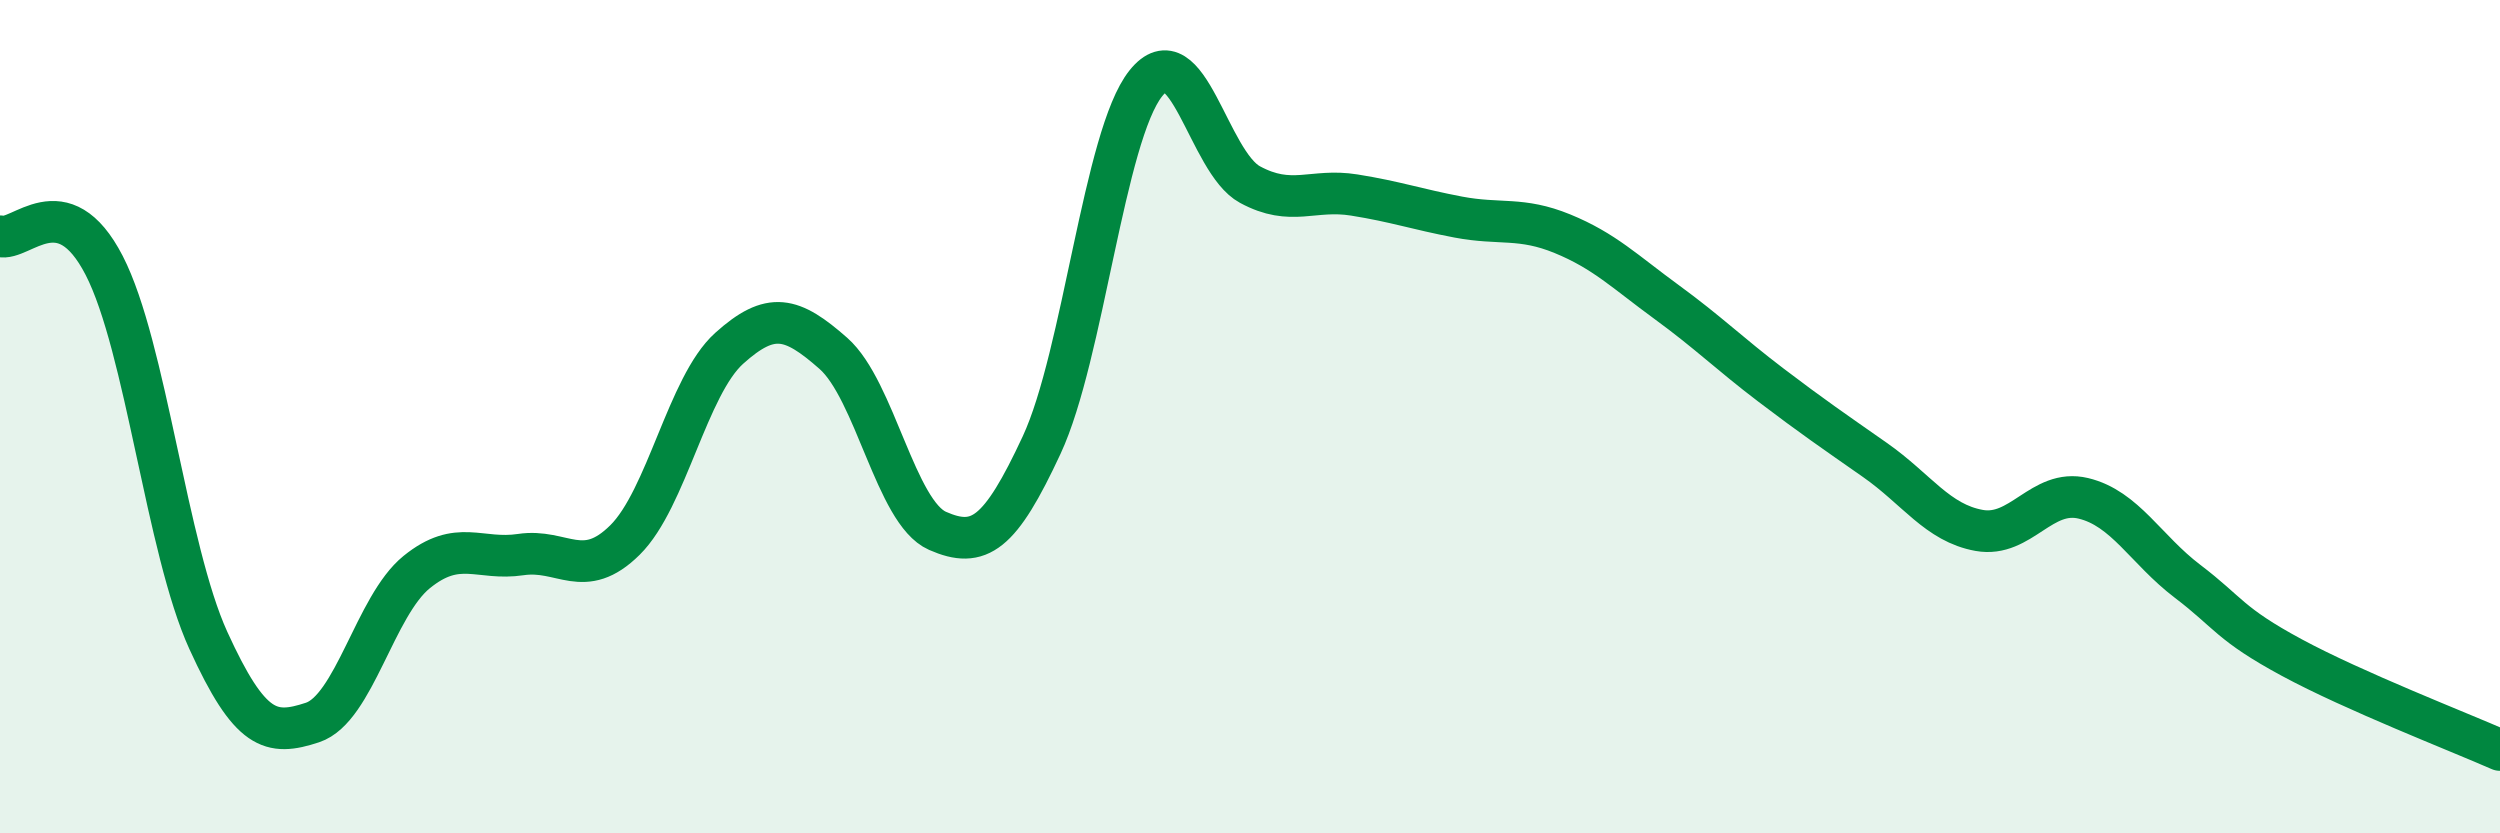
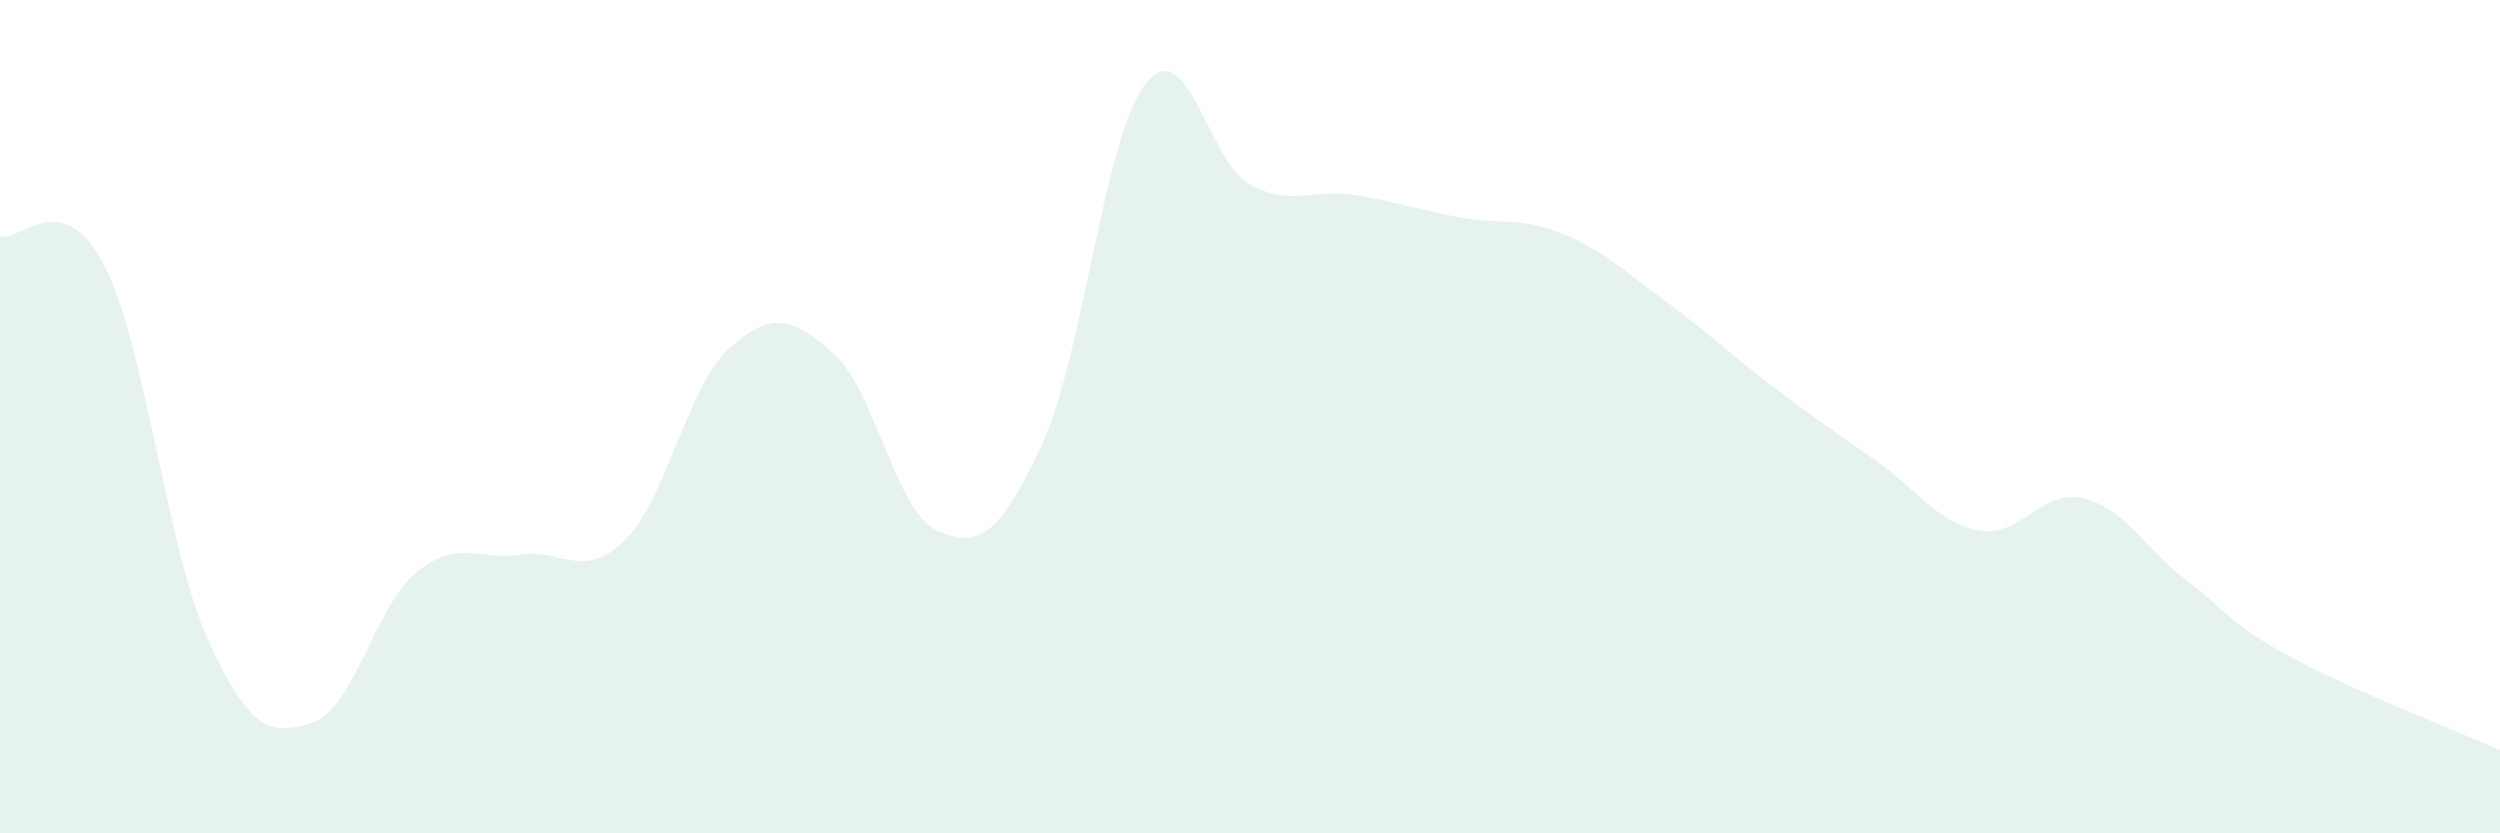
<svg xmlns="http://www.w3.org/2000/svg" width="60" height="20" viewBox="0 0 60 20">
  <path d="M 0,5.67 C 0.5,5.81 1.5,4.43 2.5,6.37 C 3.5,8.31 4,13.18 5,15.37 C 6,17.56 6.5,17.67 7.5,17.34 C 8.5,17.01 9,14.54 10,13.73 C 11,12.92 11.5,13.46 12.5,13.31 C 13.5,13.16 14,13.95 15,12.96 C 16,11.97 16.5,9.26 17.5,8.36 C 18.5,7.46 19,7.6 20,8.48 C 21,9.36 21.5,12.3 22.5,12.74 C 23.5,13.18 24,12.83 25,10.68 C 26,8.53 26.5,3.25 27.5,2 C 28.5,0.75 29,3.89 30,4.43 C 31,4.97 31.5,4.52 32.5,4.68 C 33.5,4.84 34,5.02 35,5.21 C 36,5.4 36.5,5.2 37.5,5.61 C 38.5,6.02 39,6.52 40,7.25 C 41,7.98 41.5,8.48 42.5,9.24 C 43.5,10 44,10.34 45,11.04 C 46,11.74 46.5,12.55 47.5,12.73 C 48.5,12.91 49,11.72 50,11.96 C 51,12.2 51.5,13.19 52.5,13.95 C 53.5,14.71 53.5,14.97 55,15.78 C 56.5,16.59 59,17.56 60,18L60 20L0 20Z" fill="#008740" opacity="0.1" stroke-linecap="round" stroke-linejoin="round" />
-   <path d="M 0,5.67 C 0.5,5.81 1.5,4.43 2.5,6.37 C 3.5,8.31 4,13.18 5,15.37 C 6,17.56 6.5,17.67 7.5,17.34 C 8.5,17.01 9,14.54 10,13.73 C 11,12.92 11.5,13.46 12.5,13.31 C 13.5,13.16 14,13.95 15,12.96 C 16,11.97 16.5,9.26 17.5,8.36 C 18.5,7.46 19,7.6 20,8.48 C 21,9.36 21.5,12.3 22.5,12.74 C 23.5,13.18 24,12.83 25,10.68 C 26,8.53 26.5,3.25 27.5,2 C 28.5,0.75 29,3.89 30,4.43 C 31,4.97 31.5,4.52 32.5,4.68 C 33.5,4.84 34,5.02 35,5.21 C 36,5.4 36.5,5.2 37.5,5.61 C 38.5,6.02 39,6.52 40,7.25 C 41,7.98 41.5,8.48 42.5,9.24 C 43.5,10 44,10.34 45,11.04 C 46,11.74 46.5,12.55 47.5,12.73 C 48.5,12.91 49,11.72 50,11.96 C 51,12.2 51.5,13.19 52.5,13.95 C 53.5,14.71 53.5,14.97 55,15.78 C 56.5,16.59 59,17.56 60,18" stroke="#008740" stroke-width="1" fill="none" stroke-linecap="round" stroke-linejoin="round" />
</svg>